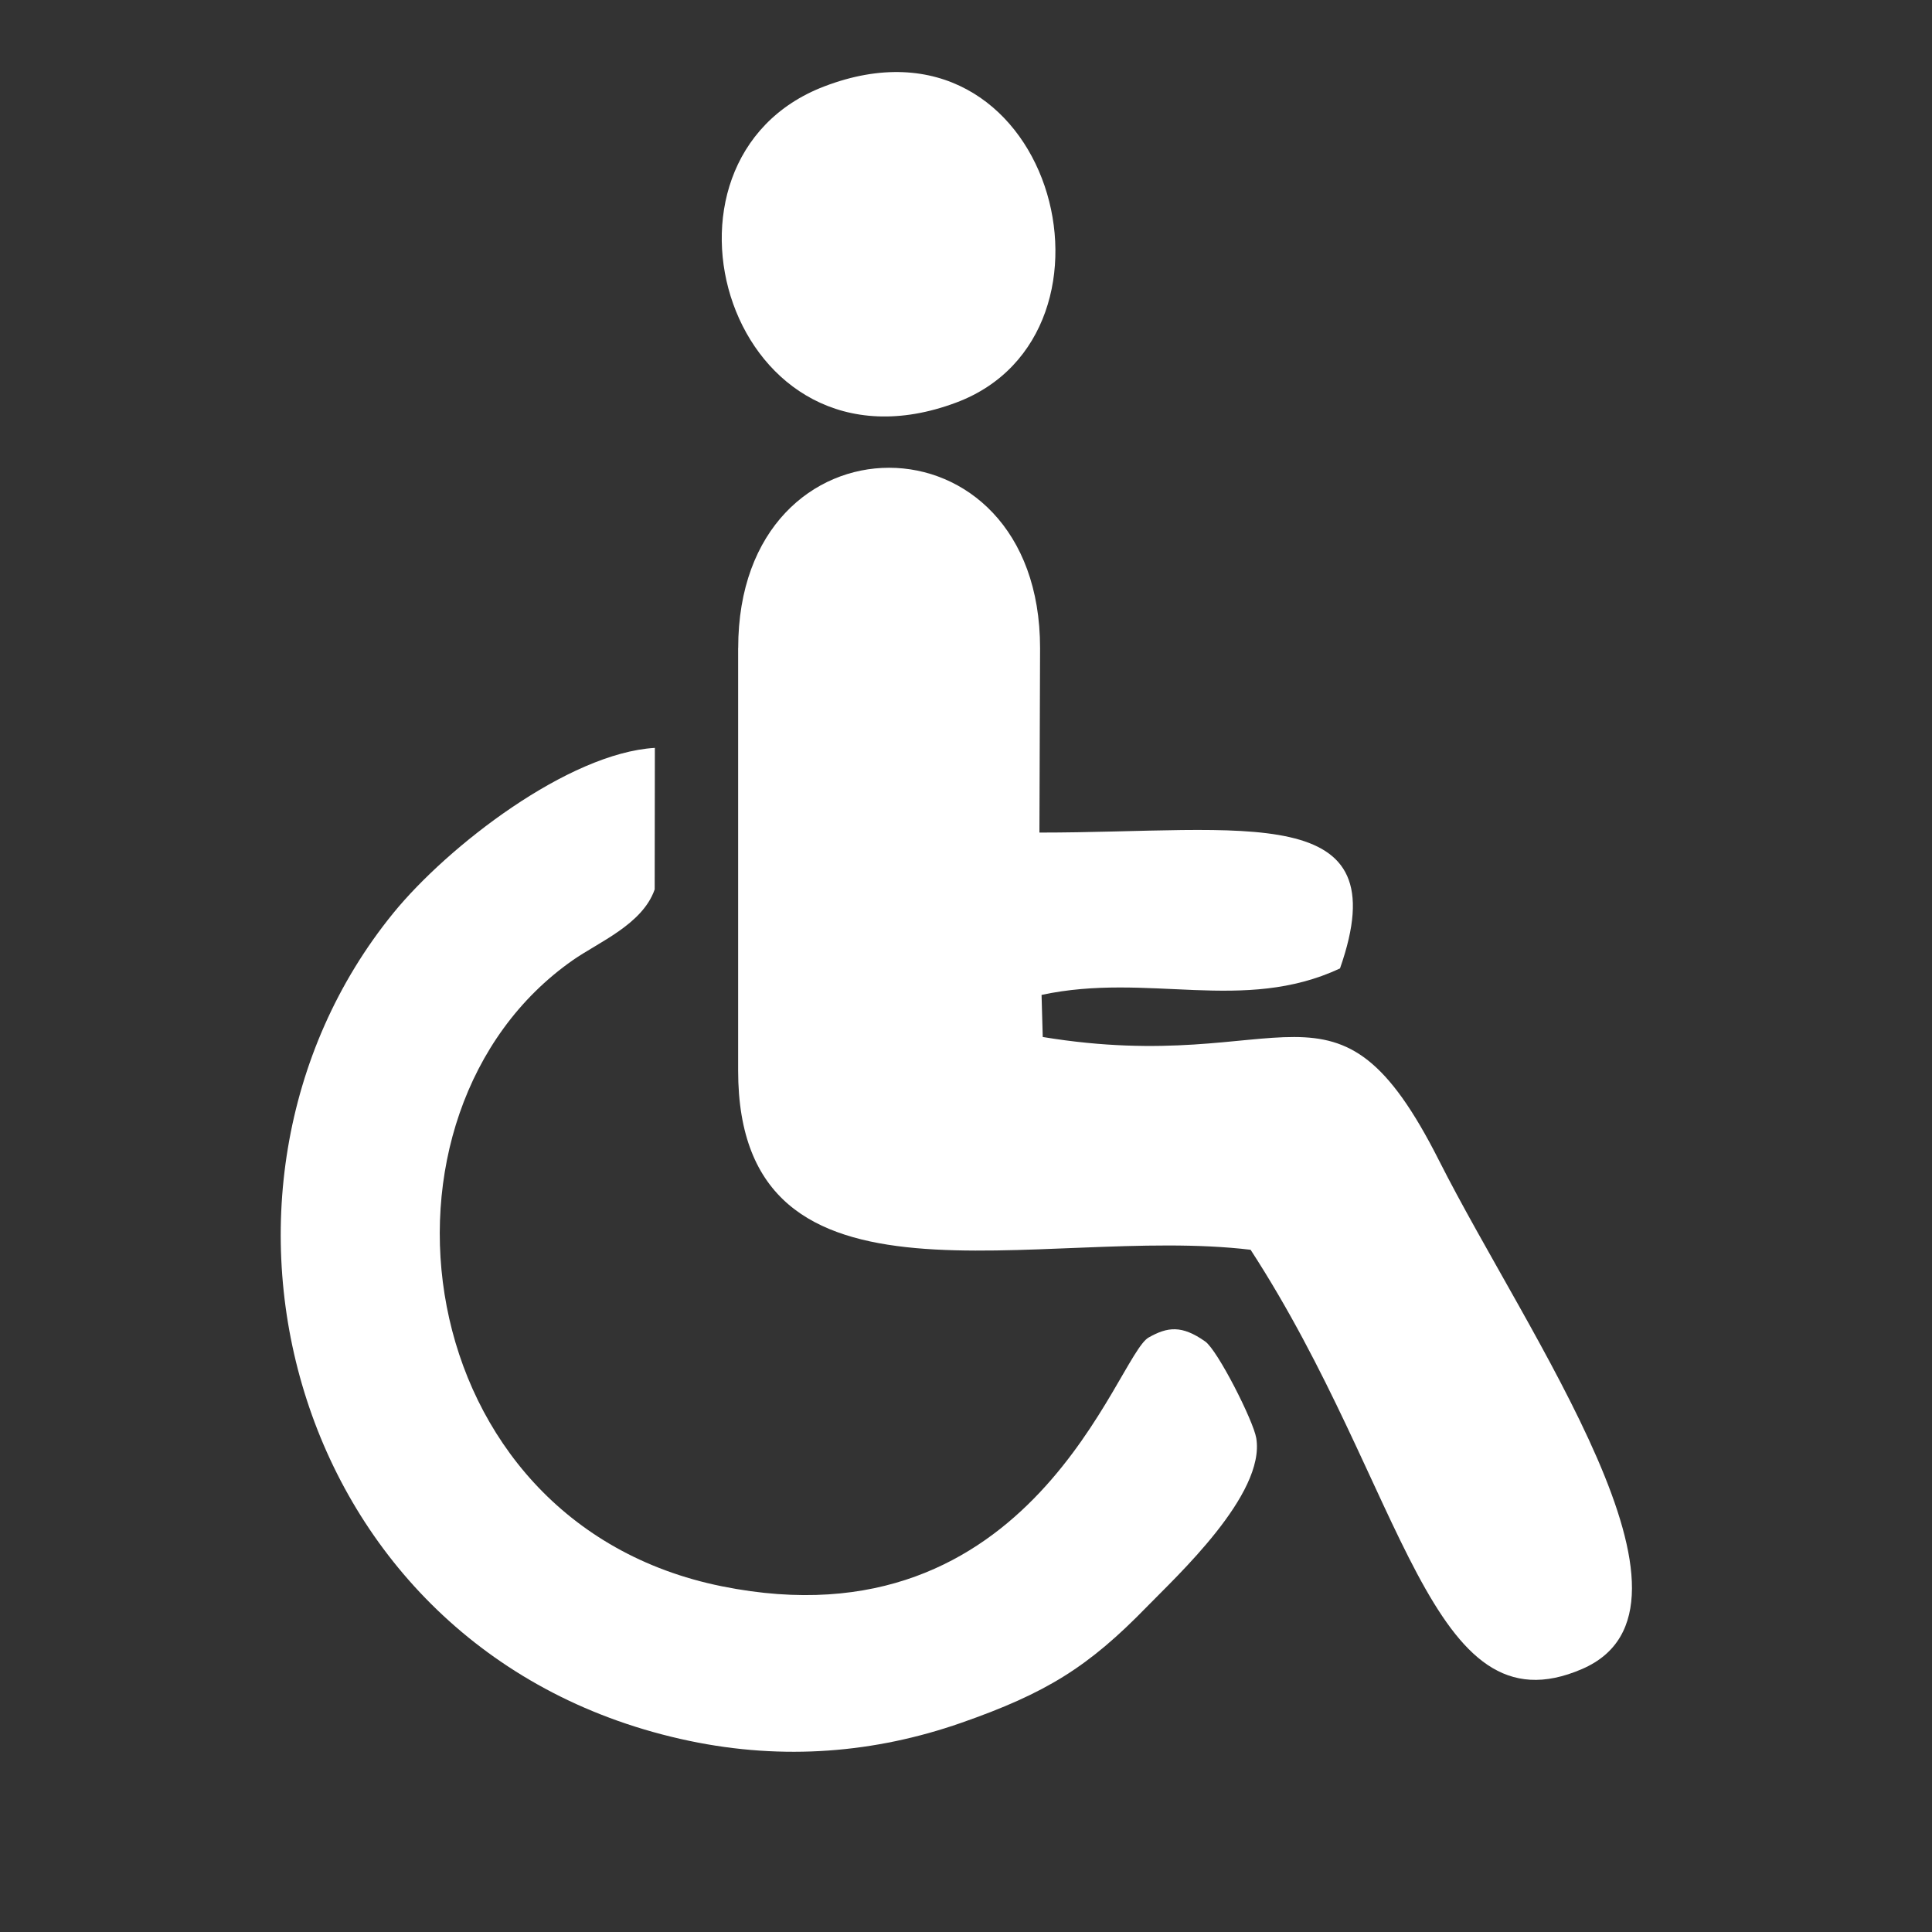
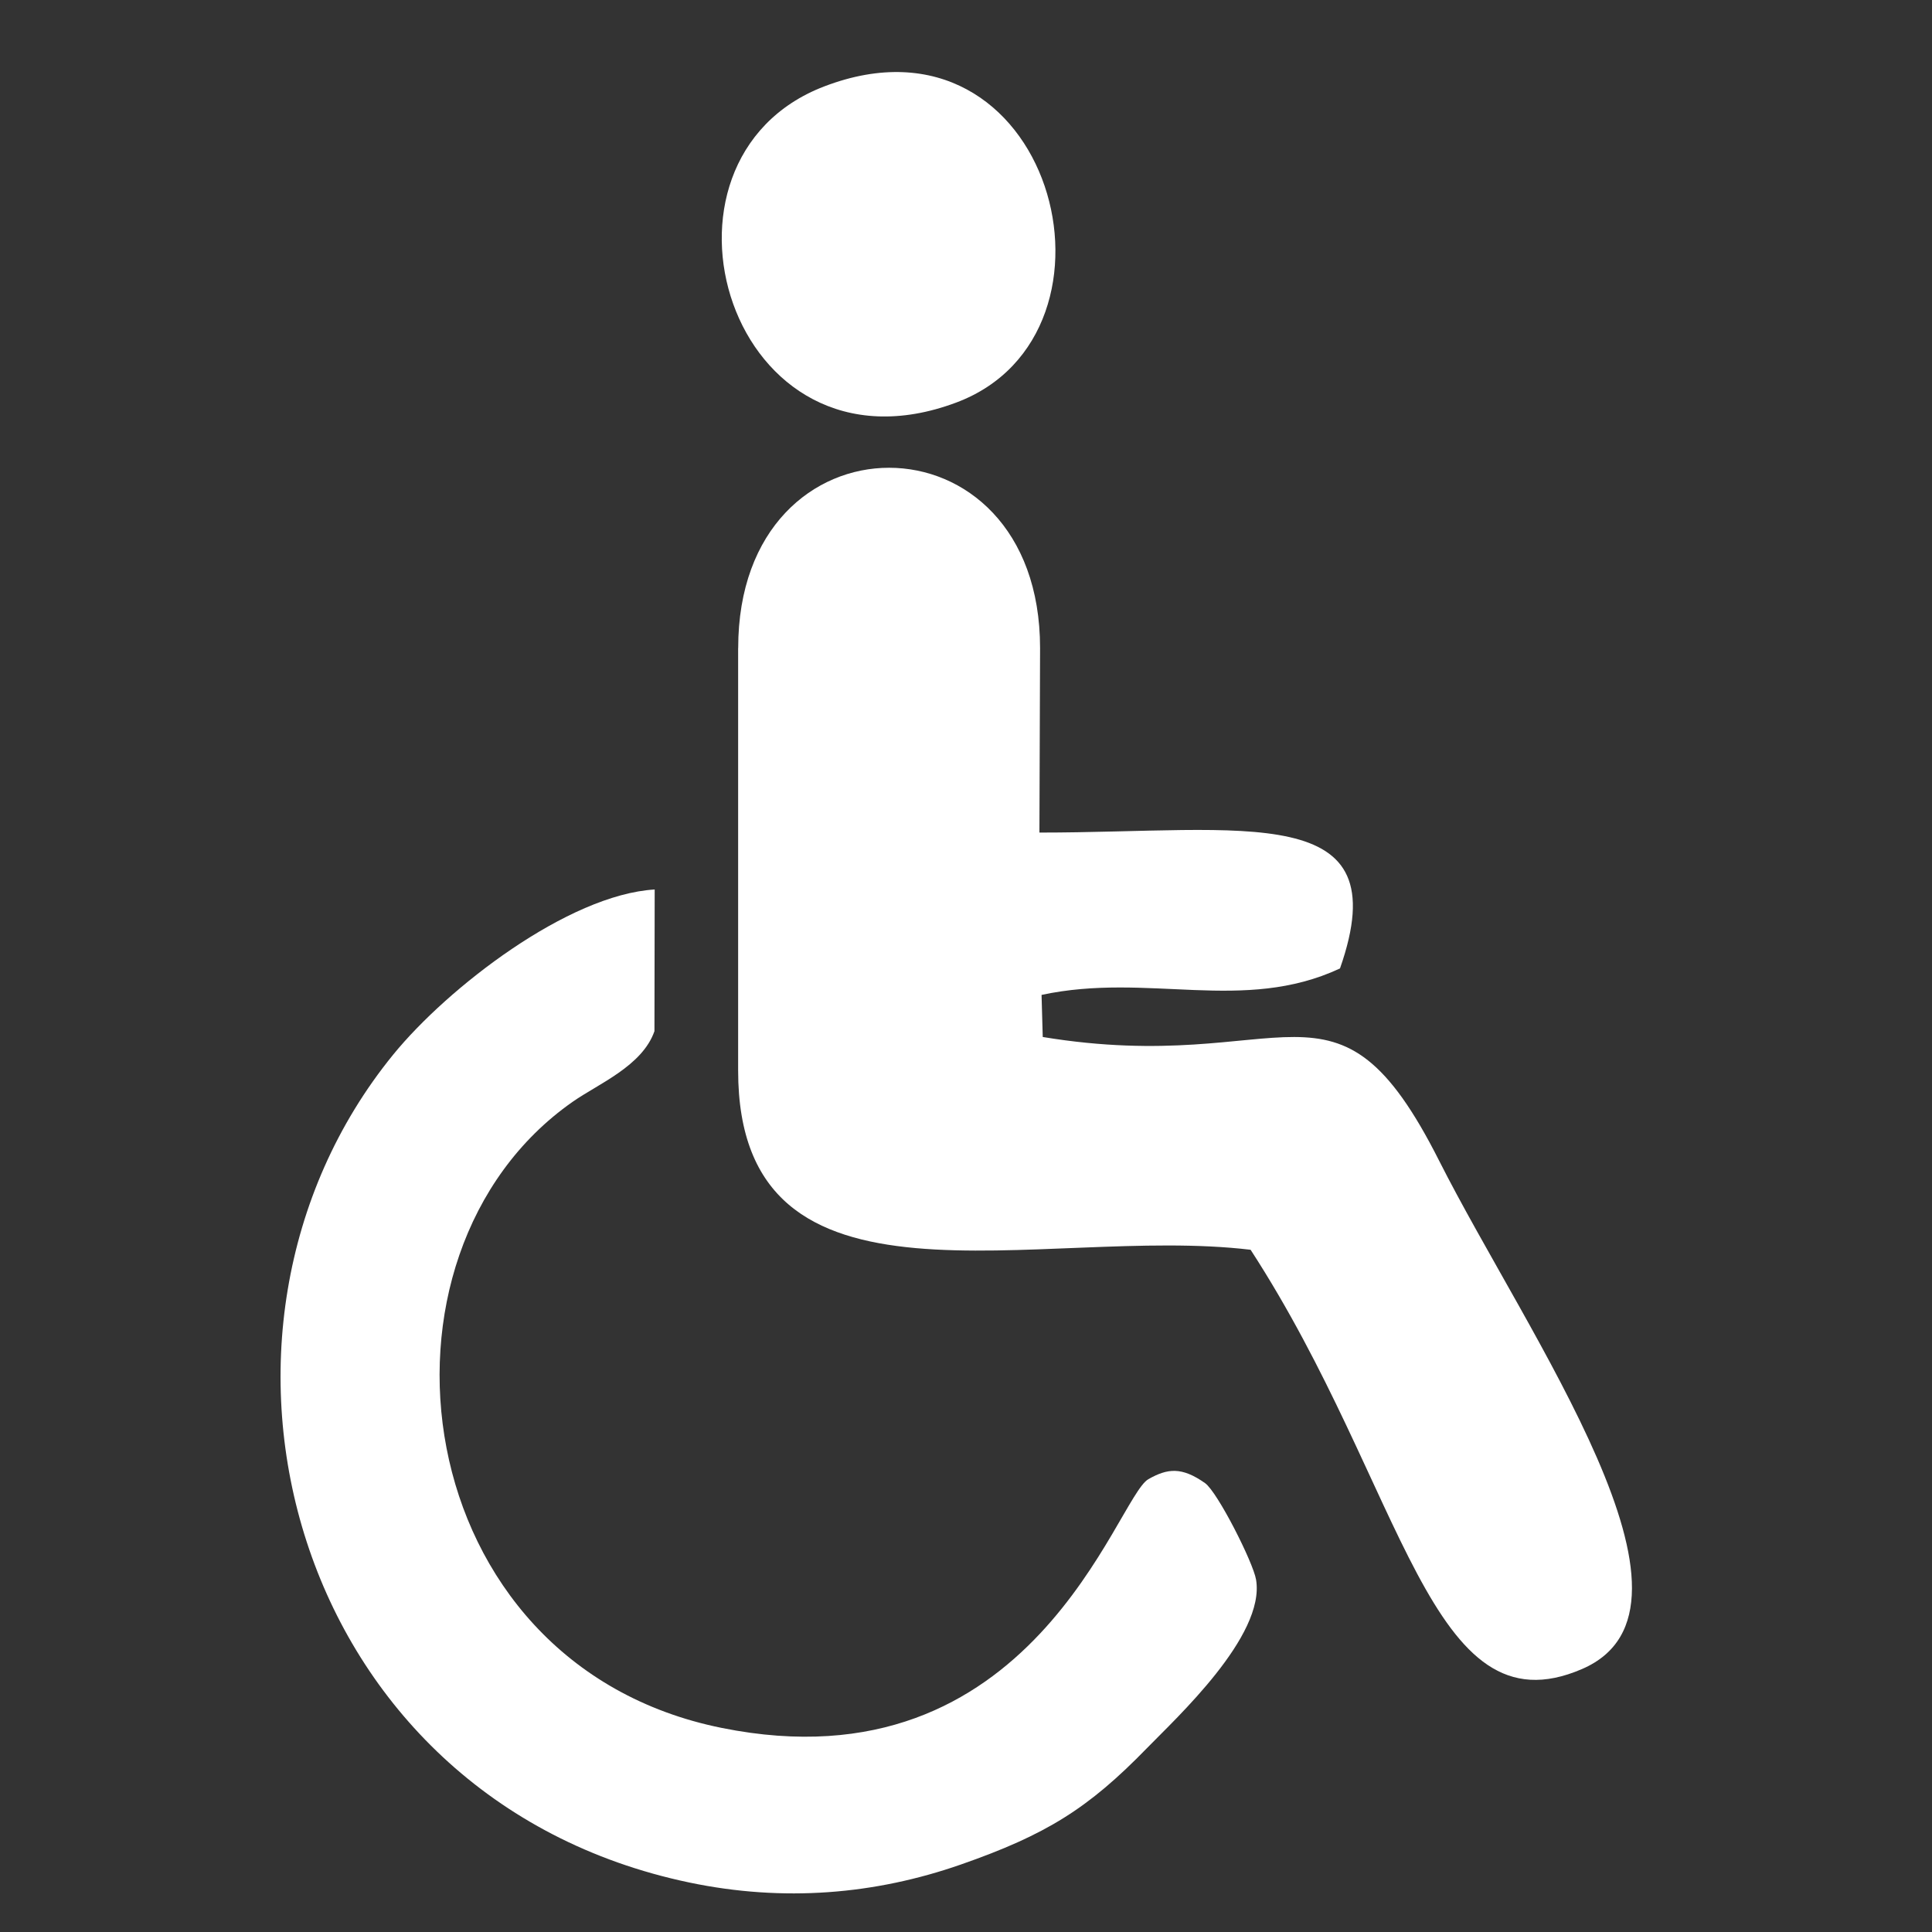
<svg xmlns="http://www.w3.org/2000/svg" xml:space="preserve" width="1.315cm" height="1.315cm" version="1.1" style="shape-rendering:geometricPrecision; text-rendering:geometricPrecision; image-rendering:optimizeQuality; fill-rule:evenodd; clip-rule:evenodd" viewBox="0 0 325.5 325.5">
  <rect x="0" y="0" width="325.5" height="325.5" fill="#333333" stroke="none" />
  <defs>
    <style type="text/css">
   
    .fil1 {fill:none}
    .fil0 {fill:white}
   
  </style>
    <clipPath id="id0">
      <path d="M162.75 0c89.88,0 162.75,72.86 162.75,162.75 0,89.88 -72.87,162.75 -162.75,162.75 -89.89,0 -162.75,-72.87 -162.75,-162.75 0,-89.89 72.86,-162.75 162.75,-162.75z" />
    </clipPath>
  </defs>
  <g id="Layer_x0020_1">
    <g>
  </g>
    <g style="clip-path:url(#id0)">
      <g>
        <g id="_2903917982000">
          <path class="fil0" d="M124.36 109.19l0 71.17c0,43.76 50.94,25.95 86.34,30.2 26.07,40.15 30.1,81.77 55.85,70.63 23.84,-10.31 -9.11,-55.98 -24.1,-85.66 -17.46,-34.58 -25.36,-13.99 -66.77,-20.82l-0.2 -7.09c17.96,-3.85 33.98,3.15 50.28,-4.46 10,-28.48 -15.82,-22.89 -50.64,-22.89l0.11 -31.08c0.01,-40.48 -50.86,-40.54 -50.86,0z" />
-           <path class="fil0" d="M110.3 149.86l0.03 -23.86c-14.57,0.87 -34.86,16.53 -44.07,27.84 -38.18,46.92 -17.29,125.38 49.89,139.46 15.9,3.33 31.29,2.02 45.74,-3.02 14.39,-5.02 21.48,-9.44 31.35,-19.59 4.93,-5.07 20,-18.93 18.41,-28.41 -0.49,-2.92 -6.5,-14.79 -8.6,-16.27 -3.94,-2.78 -6.33,-2.48 -9.53,-0.67 -5.44,3.07 -19.44,52.49 -71.88,41.92 -53.45,-10.77 -61.86,-79.82 -25.12,-105.5 4.35,-3.04 11.72,-6.02 13.77,-11.89z" />
+           <path class="fil0" d="M110.3 149.86c-14.57,0.87 -34.86,16.53 -44.07,27.84 -38.18,46.92 -17.29,125.38 49.89,139.46 15.9,3.33 31.29,2.02 45.74,-3.02 14.39,-5.02 21.48,-9.44 31.35,-19.59 4.93,-5.07 20,-18.93 18.41,-28.41 -0.49,-2.92 -6.5,-14.79 -8.6,-16.27 -3.94,-2.78 -6.33,-2.48 -9.53,-0.67 -5.44,3.07 -19.44,52.49 -71.88,41.92 -53.45,-10.77 -61.86,-79.82 -25.12,-105.5 4.35,-3.04 11.72,-6.02 13.77,-11.89z" />
          <path class="fil0" d="M138.89 14.55c-32.44,12.39 -15.94,67.57 22.22,53.27 31.03,-11.62 16.08,-67.91 -22.22,-53.27z" />
        </g>
      </g>
    </g>
-     <path class="fil1" d="M162.75 0c89.88,0 162.75,72.86 162.75,162.75 0,89.88 -72.87,162.75 -162.75,162.75 -89.89,0 -162.75,-72.87 -162.75,-162.75 0,-89.89 72.86,-162.75 162.75,-162.75z" />
  </g>
</svg>